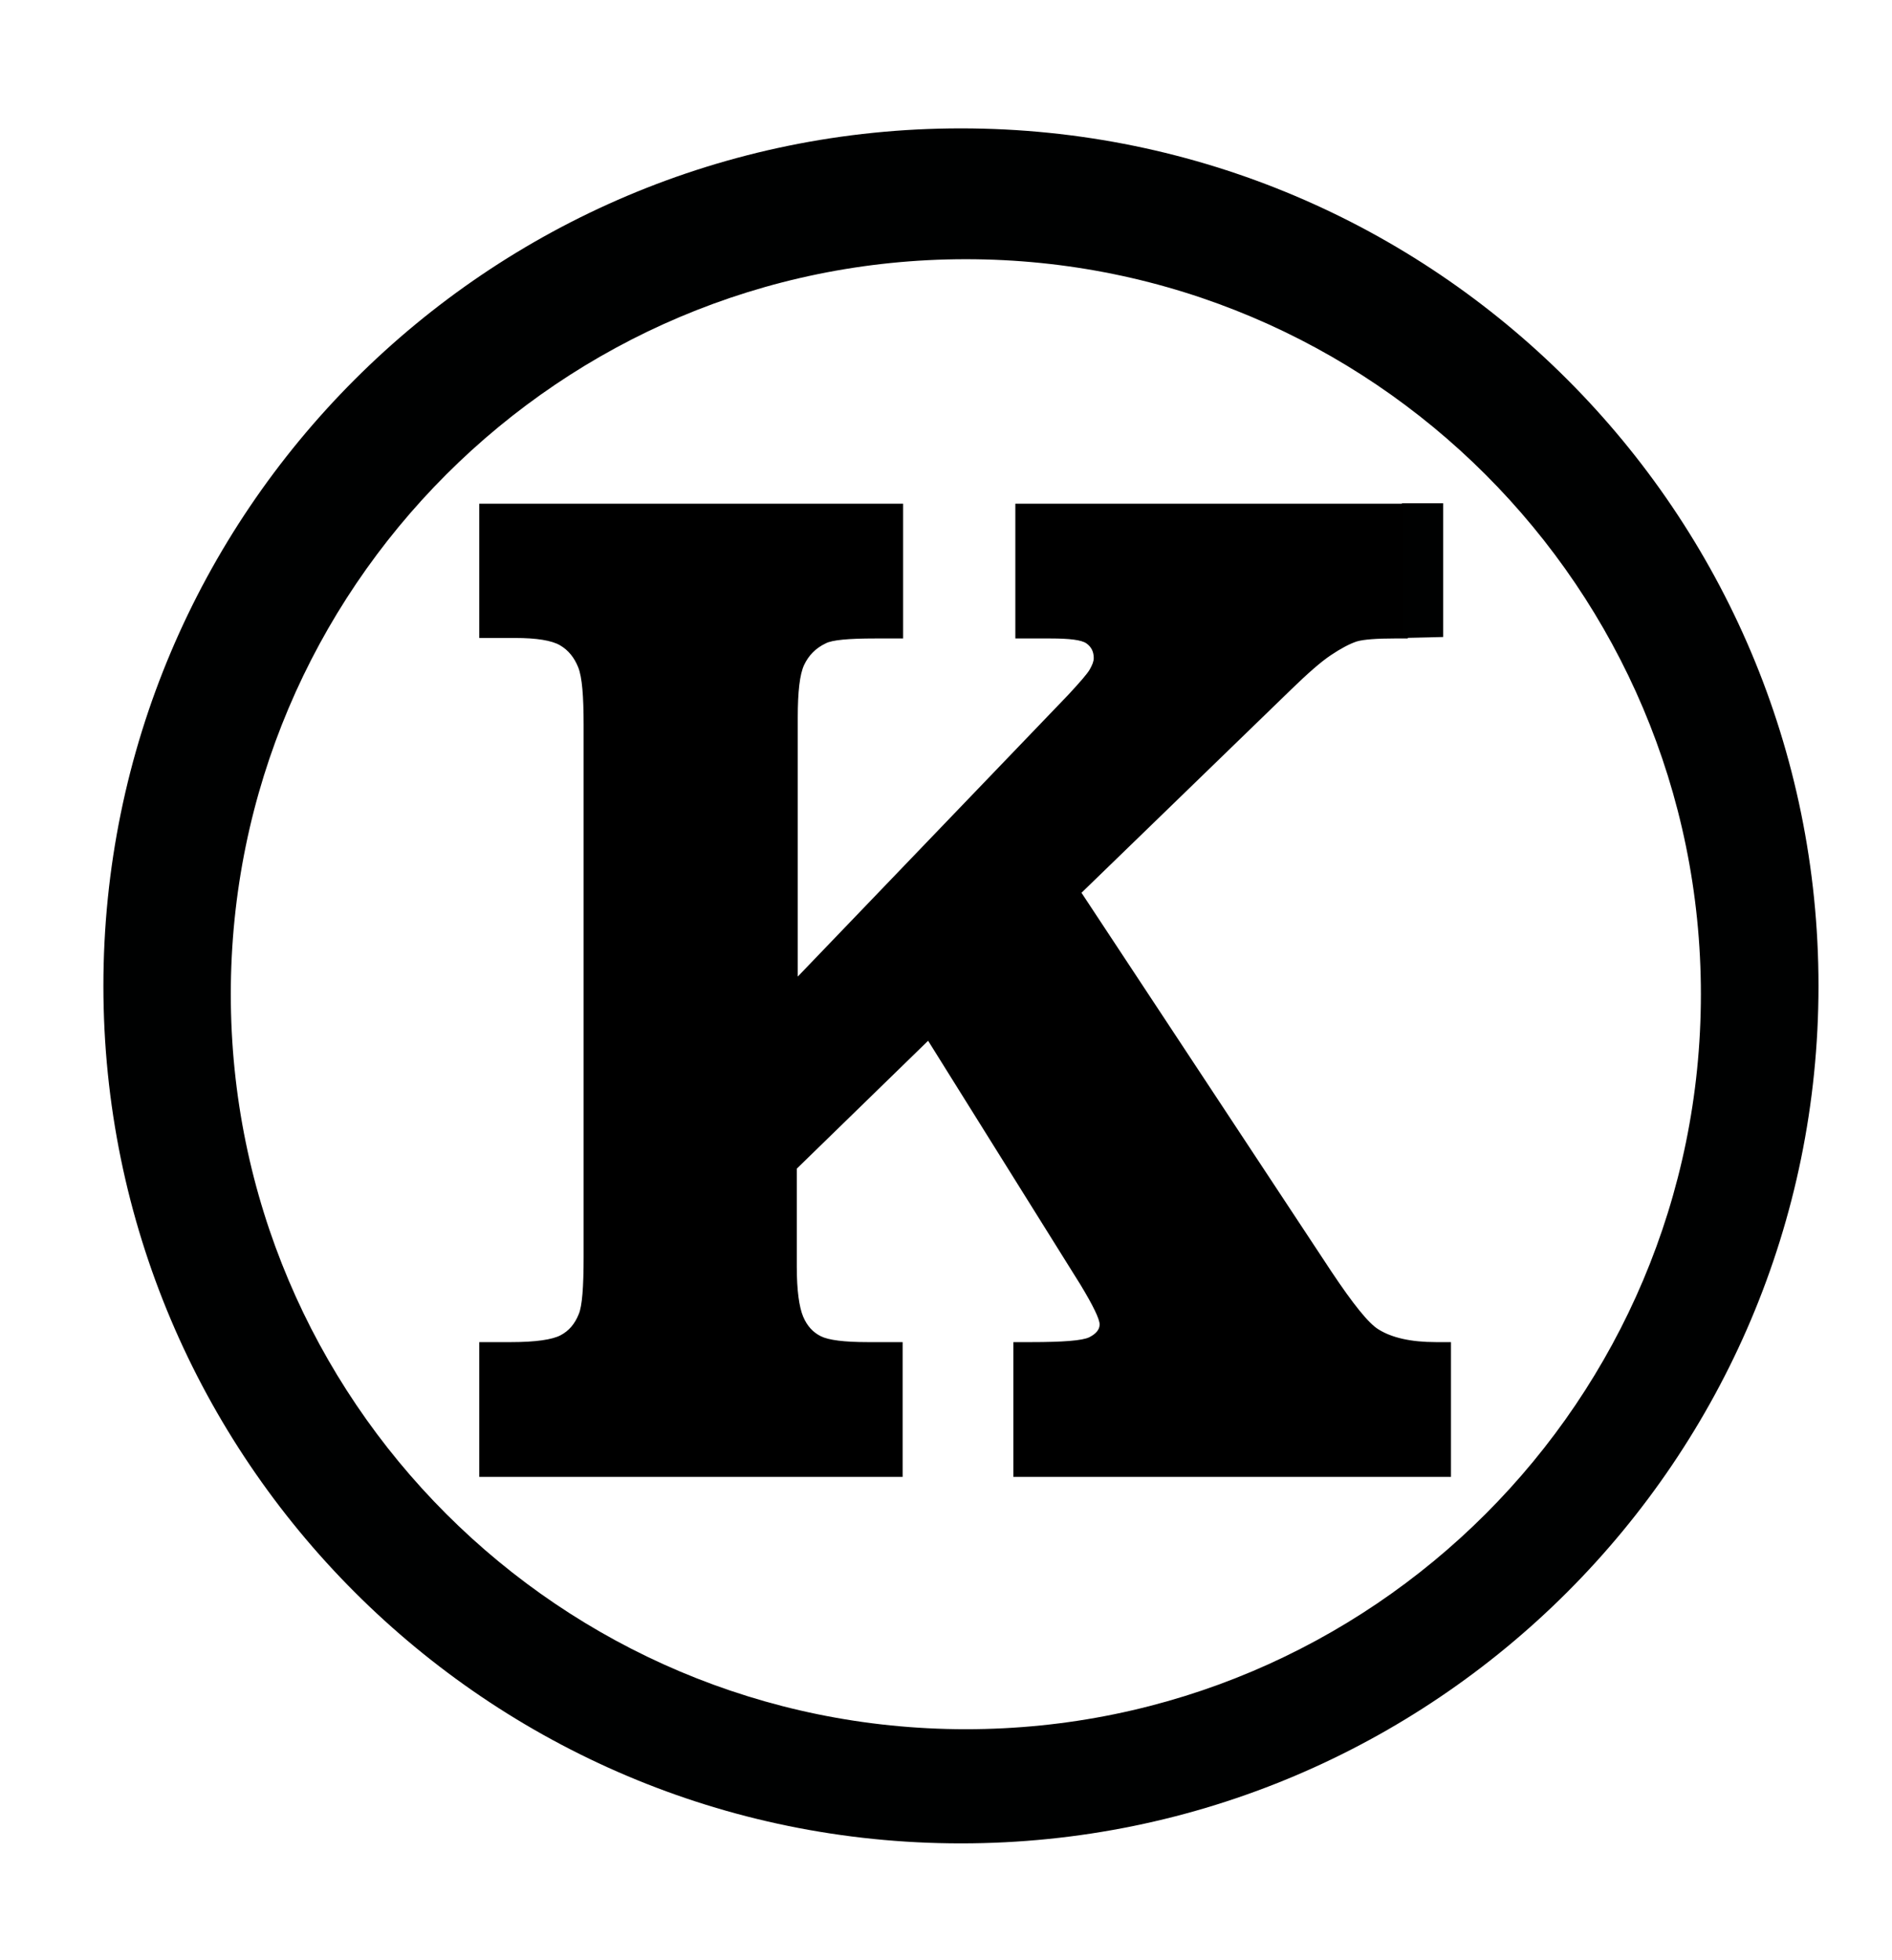
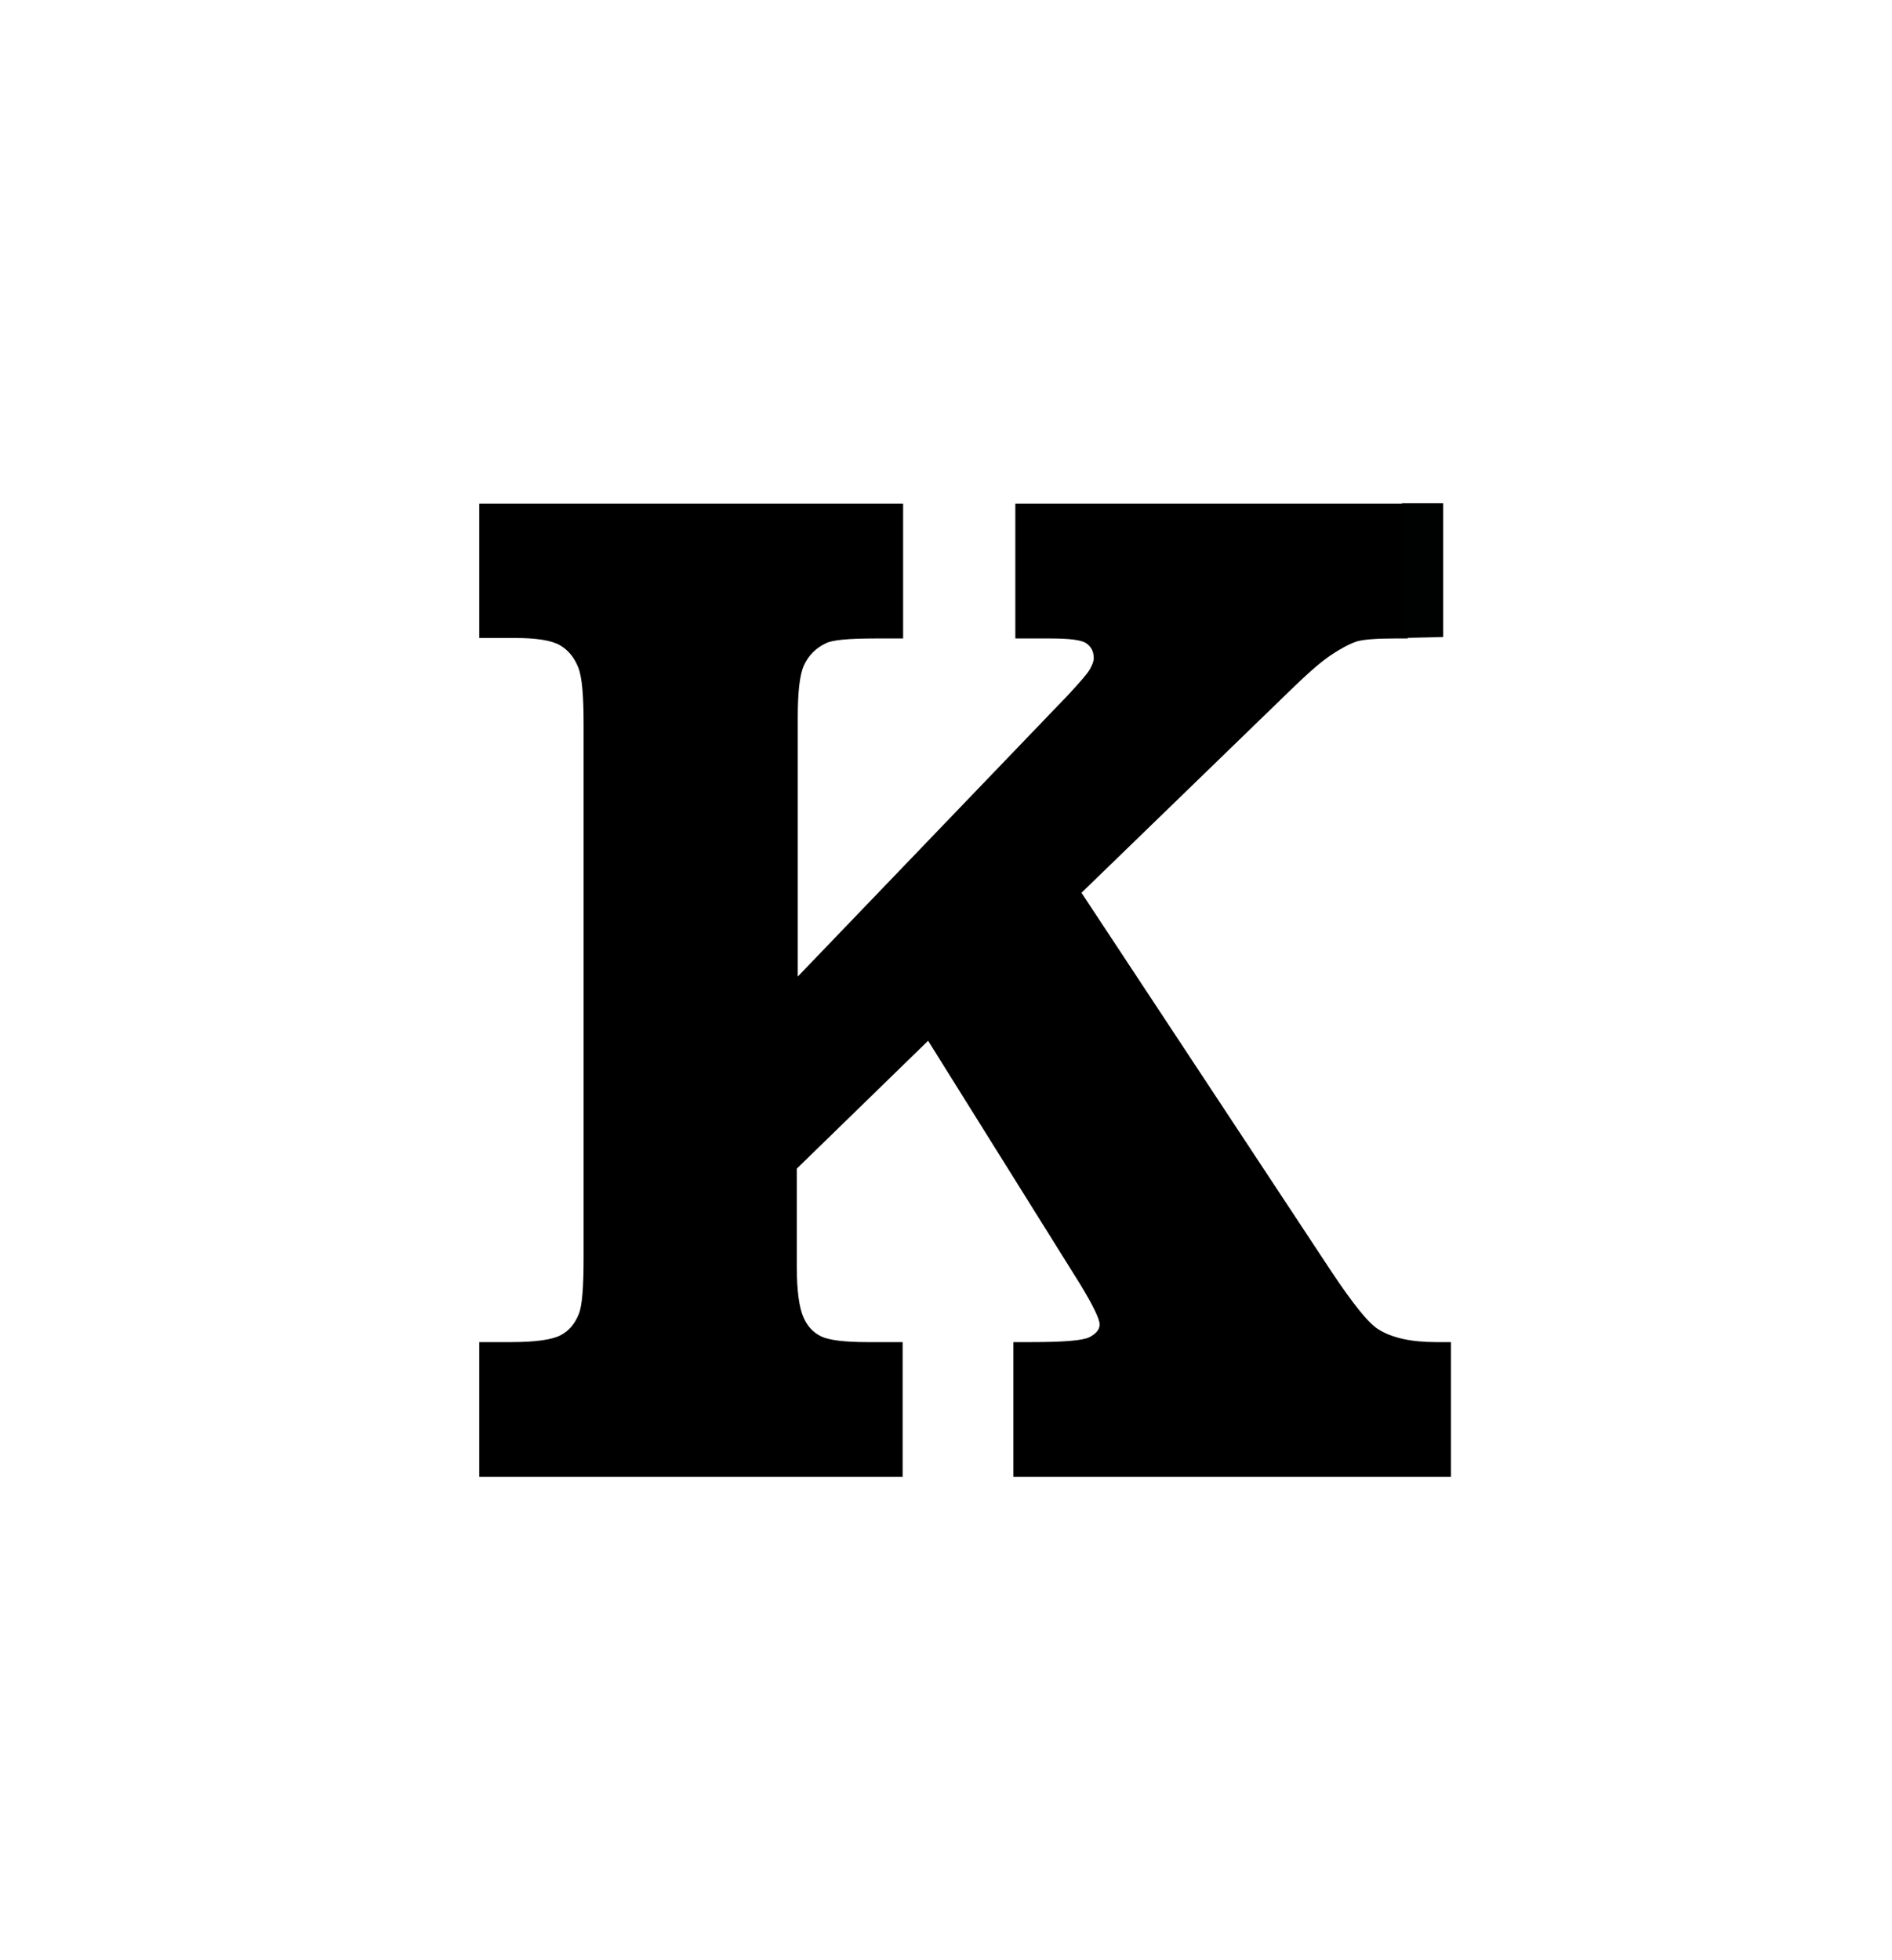
<svg xmlns="http://www.w3.org/2000/svg" version="1.1" id="Layer_1" x="0px" y="0px" viewBox="0 0 386.1 400" enable-background="new 0 0 386.1 400" xml:space="preserve">
-   <path fill-rule="evenodd" clip-rule="evenodd" fill="#000101" d="M196.1,26.2c-96.6,0-175,78.4-175,175s78.4,175,175,175  c96.6,0,175-78.4,175-175S292.8,26.2,196.1,26.2z M197.1,352.9c-82.8,0-150-67.2-150-150s67.2-150,150-150c82.8,0,150,67.2,150,150  S280,352.9,197.1,352.9z" />
  <path d="M97.8,130.2h7.3c4.4,0,7.5,0.5,9.2,1.5c1.7,1,2.9,2.5,3.7,4.5c0.8,2,1.1,5.9,1.1,11.8v108.5c0,6.2-0.3,10.1-1,11.7  c-0.8,2-2,3.4-3.7,4.3c-1.7,0.9-5.1,1.4-10.1,1.4h-6.5v27.5h86.4v-27.5H177c-4.7,0-7.9-0.4-9.5-1.2c-1.6-0.8-2.8-2.1-3.6-4  c-0.8-1.9-1.3-5.3-1.3-10.2v-20l26.8-26.1l31.1,49.8c2.6,4.3,3.9,7,3.9,8.1c0,1-0.7,1.9-2.1,2.6c-1.4,0.7-5.4,1-11.9,1h-3.6v27.5  h89.3v-27.5H293c-5.1,0-9-0.9-11.7-2.6c-2-1.2-5.2-5.2-9.6-11.8l-51-77.3l42.8-41.5c3.3-3.2,6-5.6,8.1-7c2.1-1.4,3.8-2.3,5.3-2.8  c1.4-0.4,4-0.6,7.7-0.6h2.7v-27.5h-80.1v27.5h7.1c4,0,6.4,0.3,7.4,1c1,0.7,1.5,1.7,1.5,3c0,0.7-0.3,1.4-0.8,2.3  c-0.5,0.9-2,2.6-4.4,5.2l-55.2,57.5v-52.9c0-5.2,0.4-8.8,1.3-10.7c0.9-1.9,2.3-3.4,4.4-4.4c1.3-0.7,4.7-1,10.1-1h5.7v-27.5H97.8  V130.2z" />
  <path fill="#000101" d="M294.8,130" />
  <polyline fill="#000101" points="286.1,102.7 294.5,102.7 294.5,130 286.1,130.2 " />
</svg>